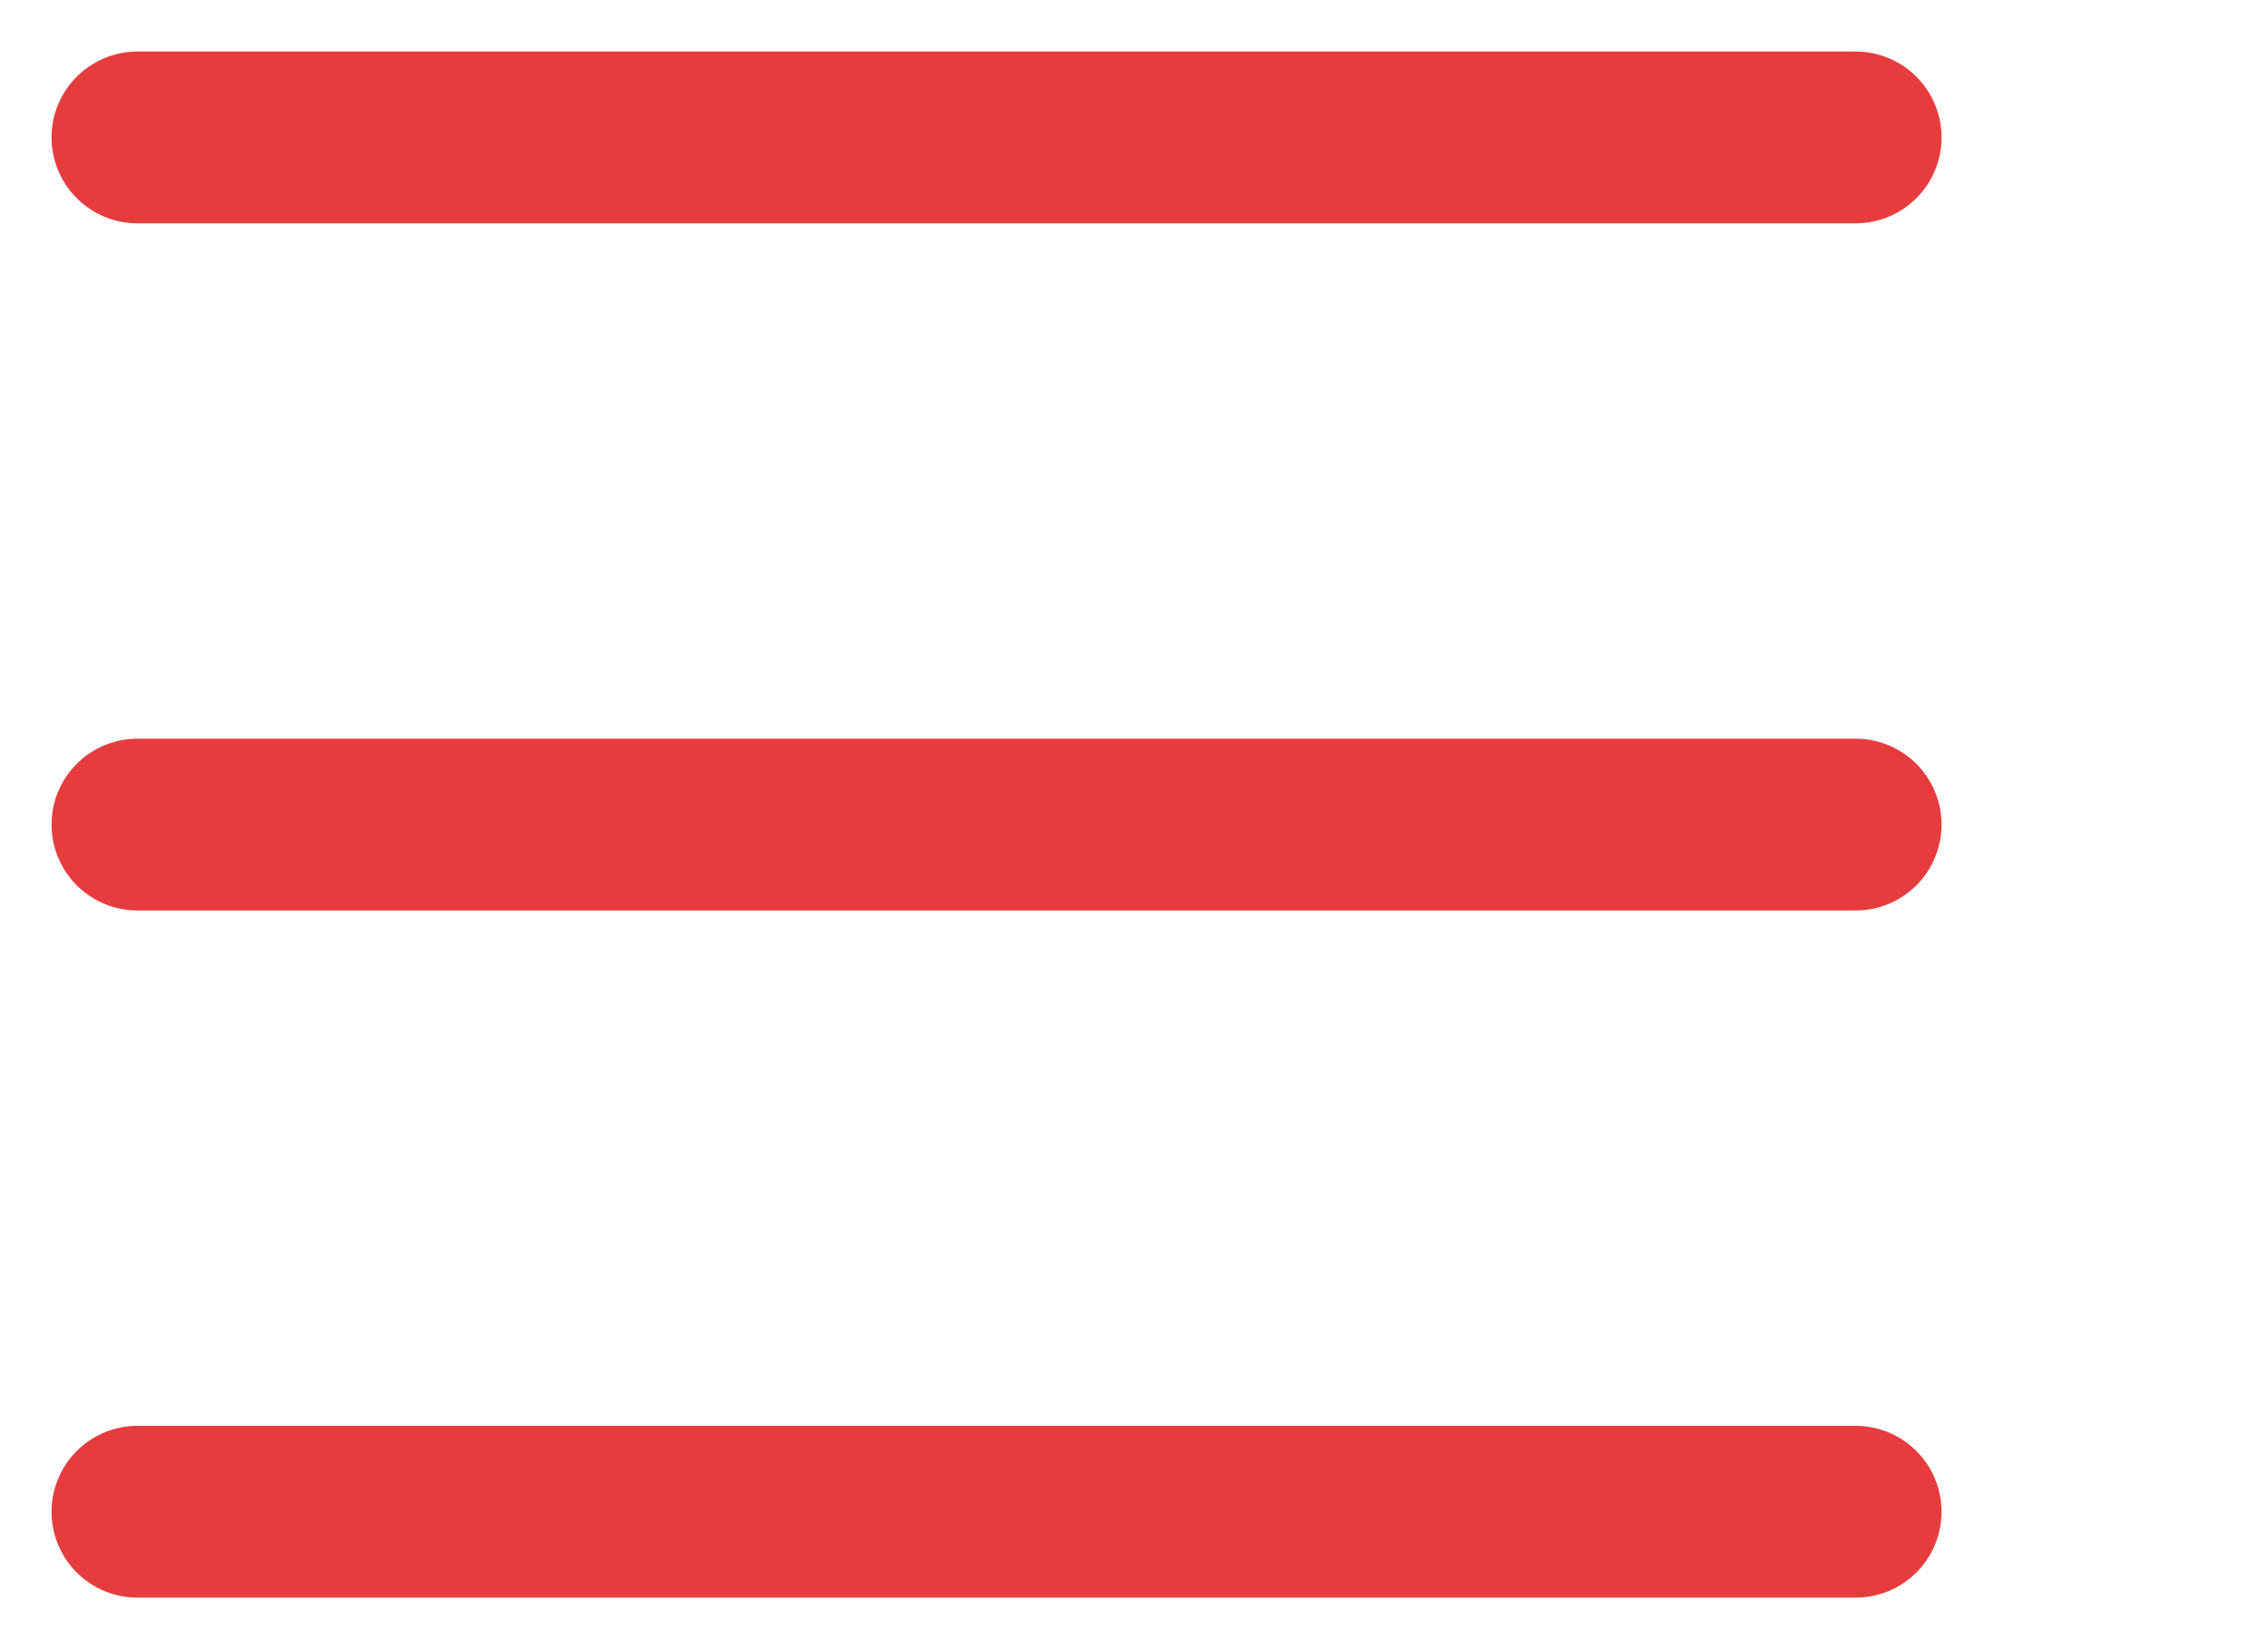
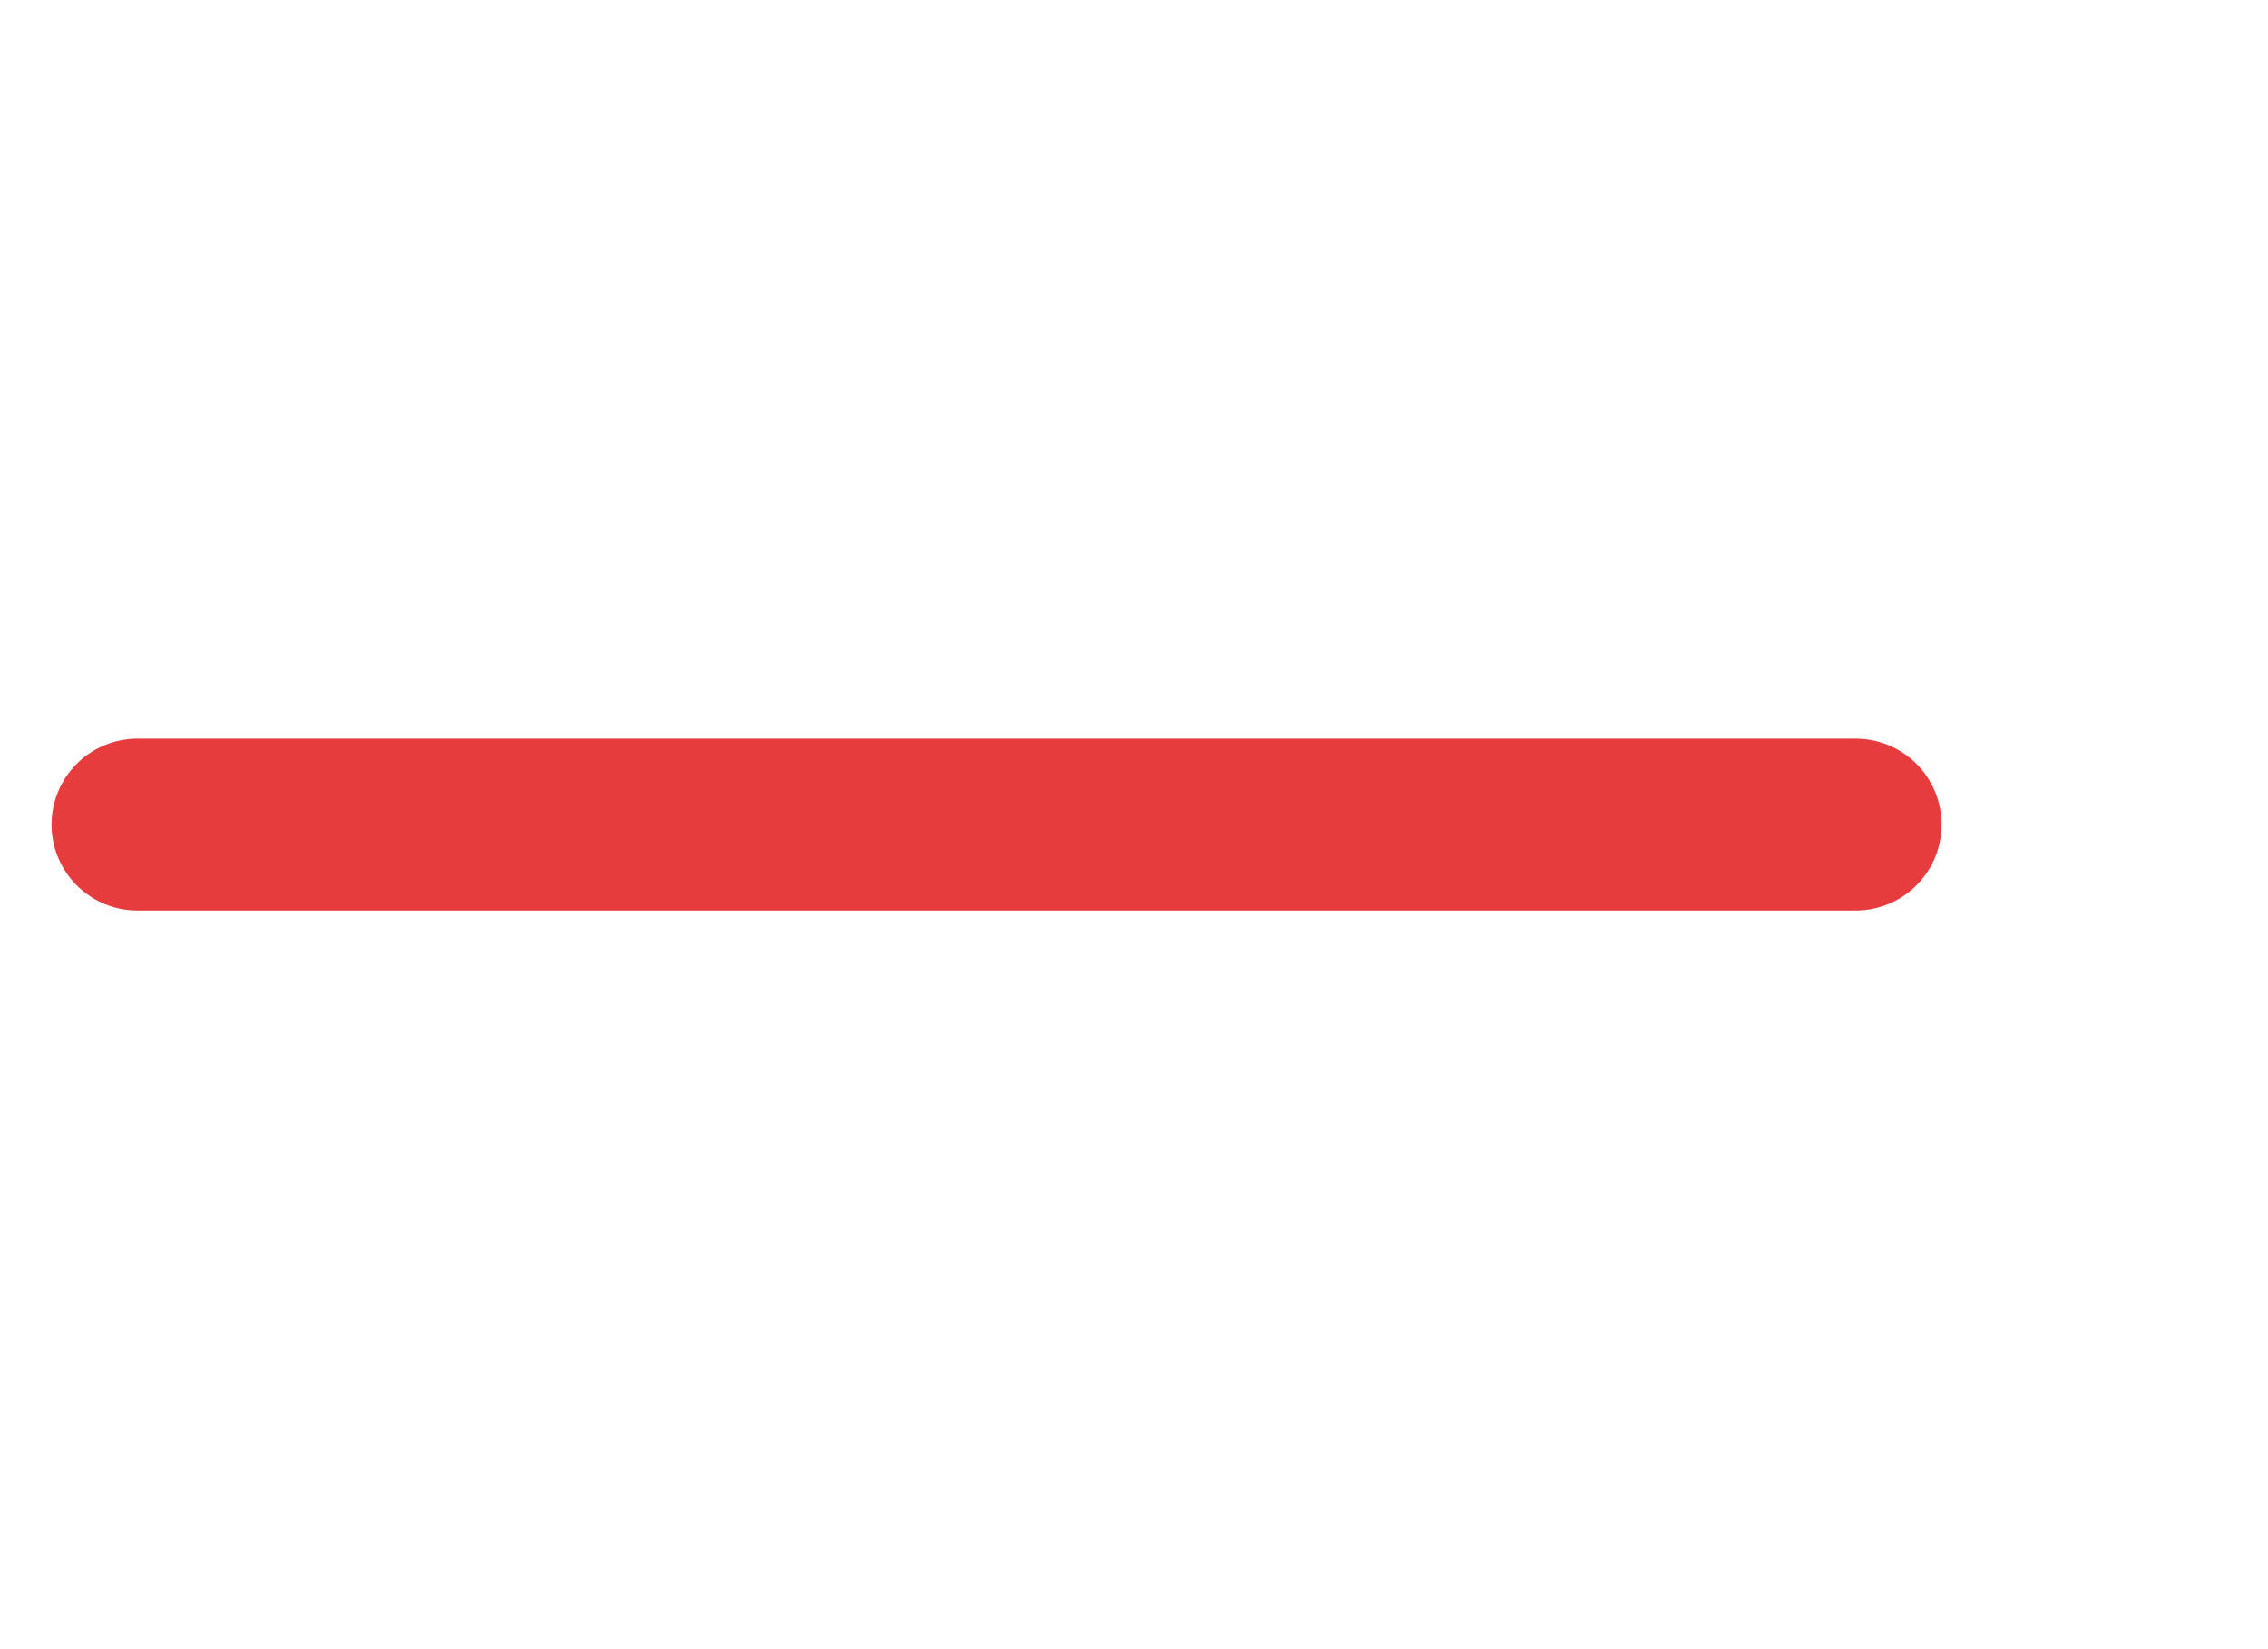
<svg xmlns="http://www.w3.org/2000/svg" width="33" height="24" viewBox="0 0 33 24" fill="none">
-   <path d="M2 2H27" stroke="#E73C3E" stroke-width="2.5" stroke-linecap="round" />
  <path d="M2 12H27" stroke="#E73C3E" stroke-width="2.5" stroke-linecap="round" />
-   <path d="M2 22H27" stroke="#E73C3E" stroke-width="2.5" stroke-linecap="round" />
</svg>